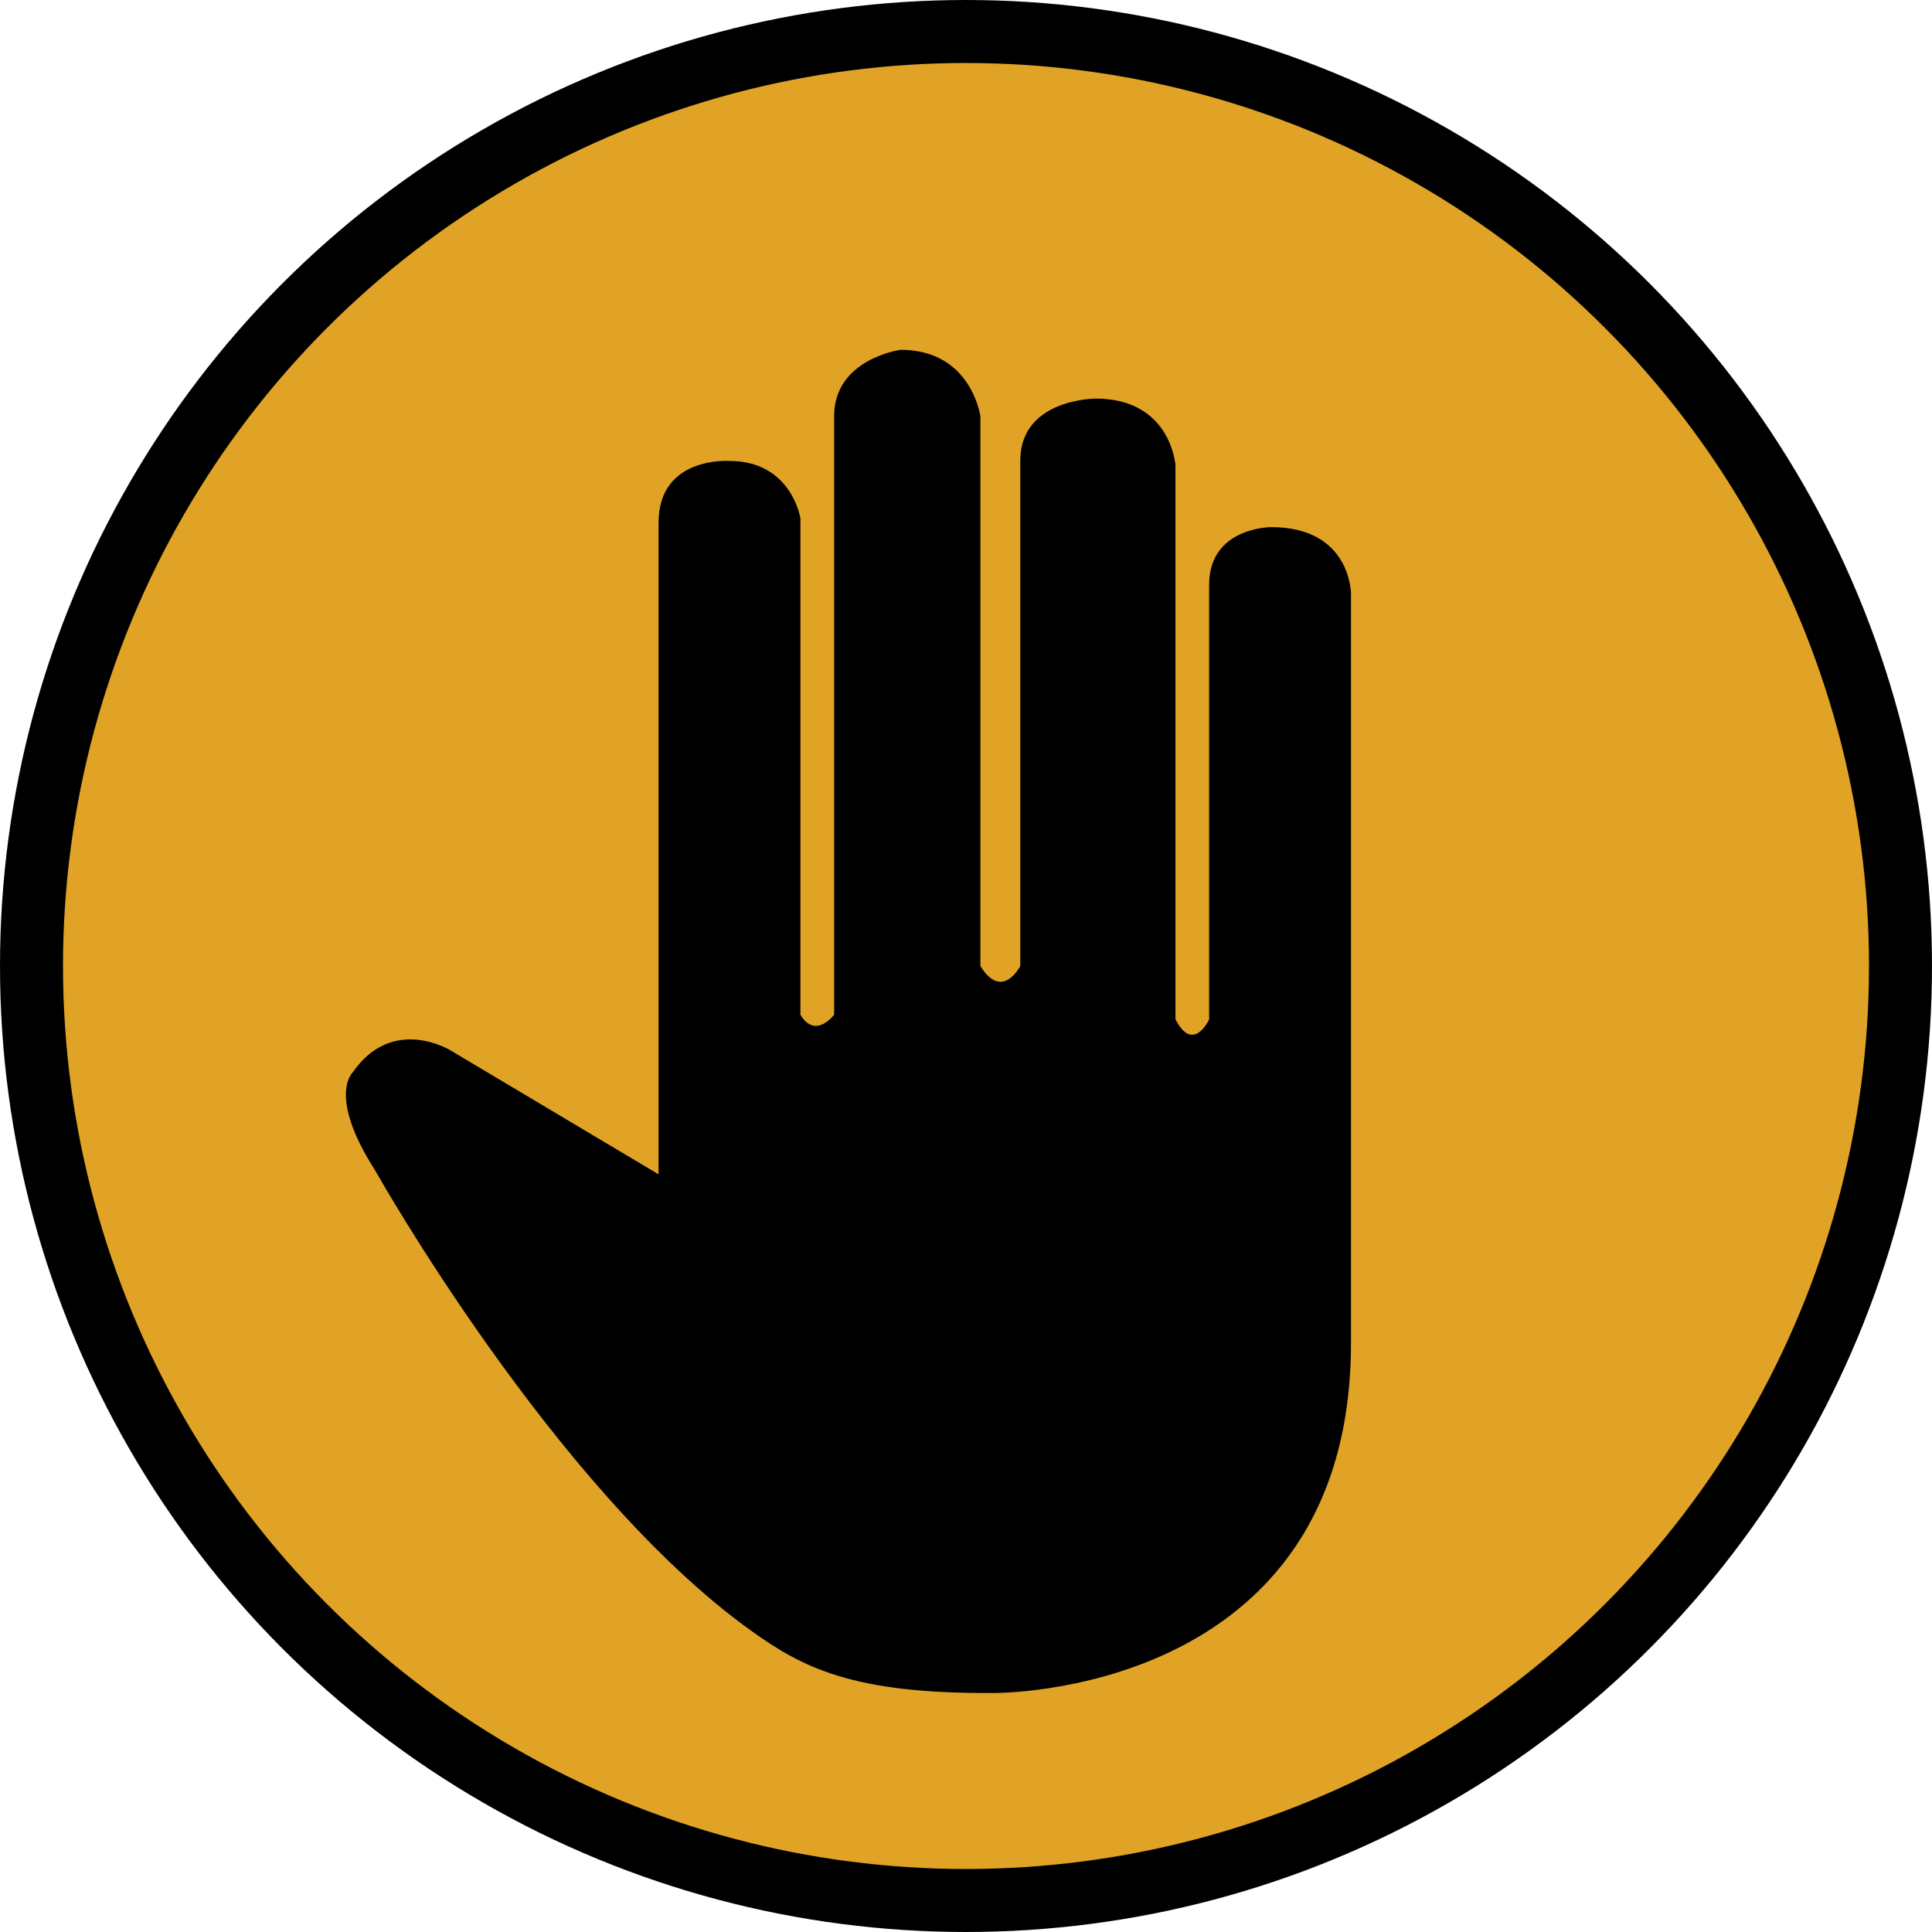
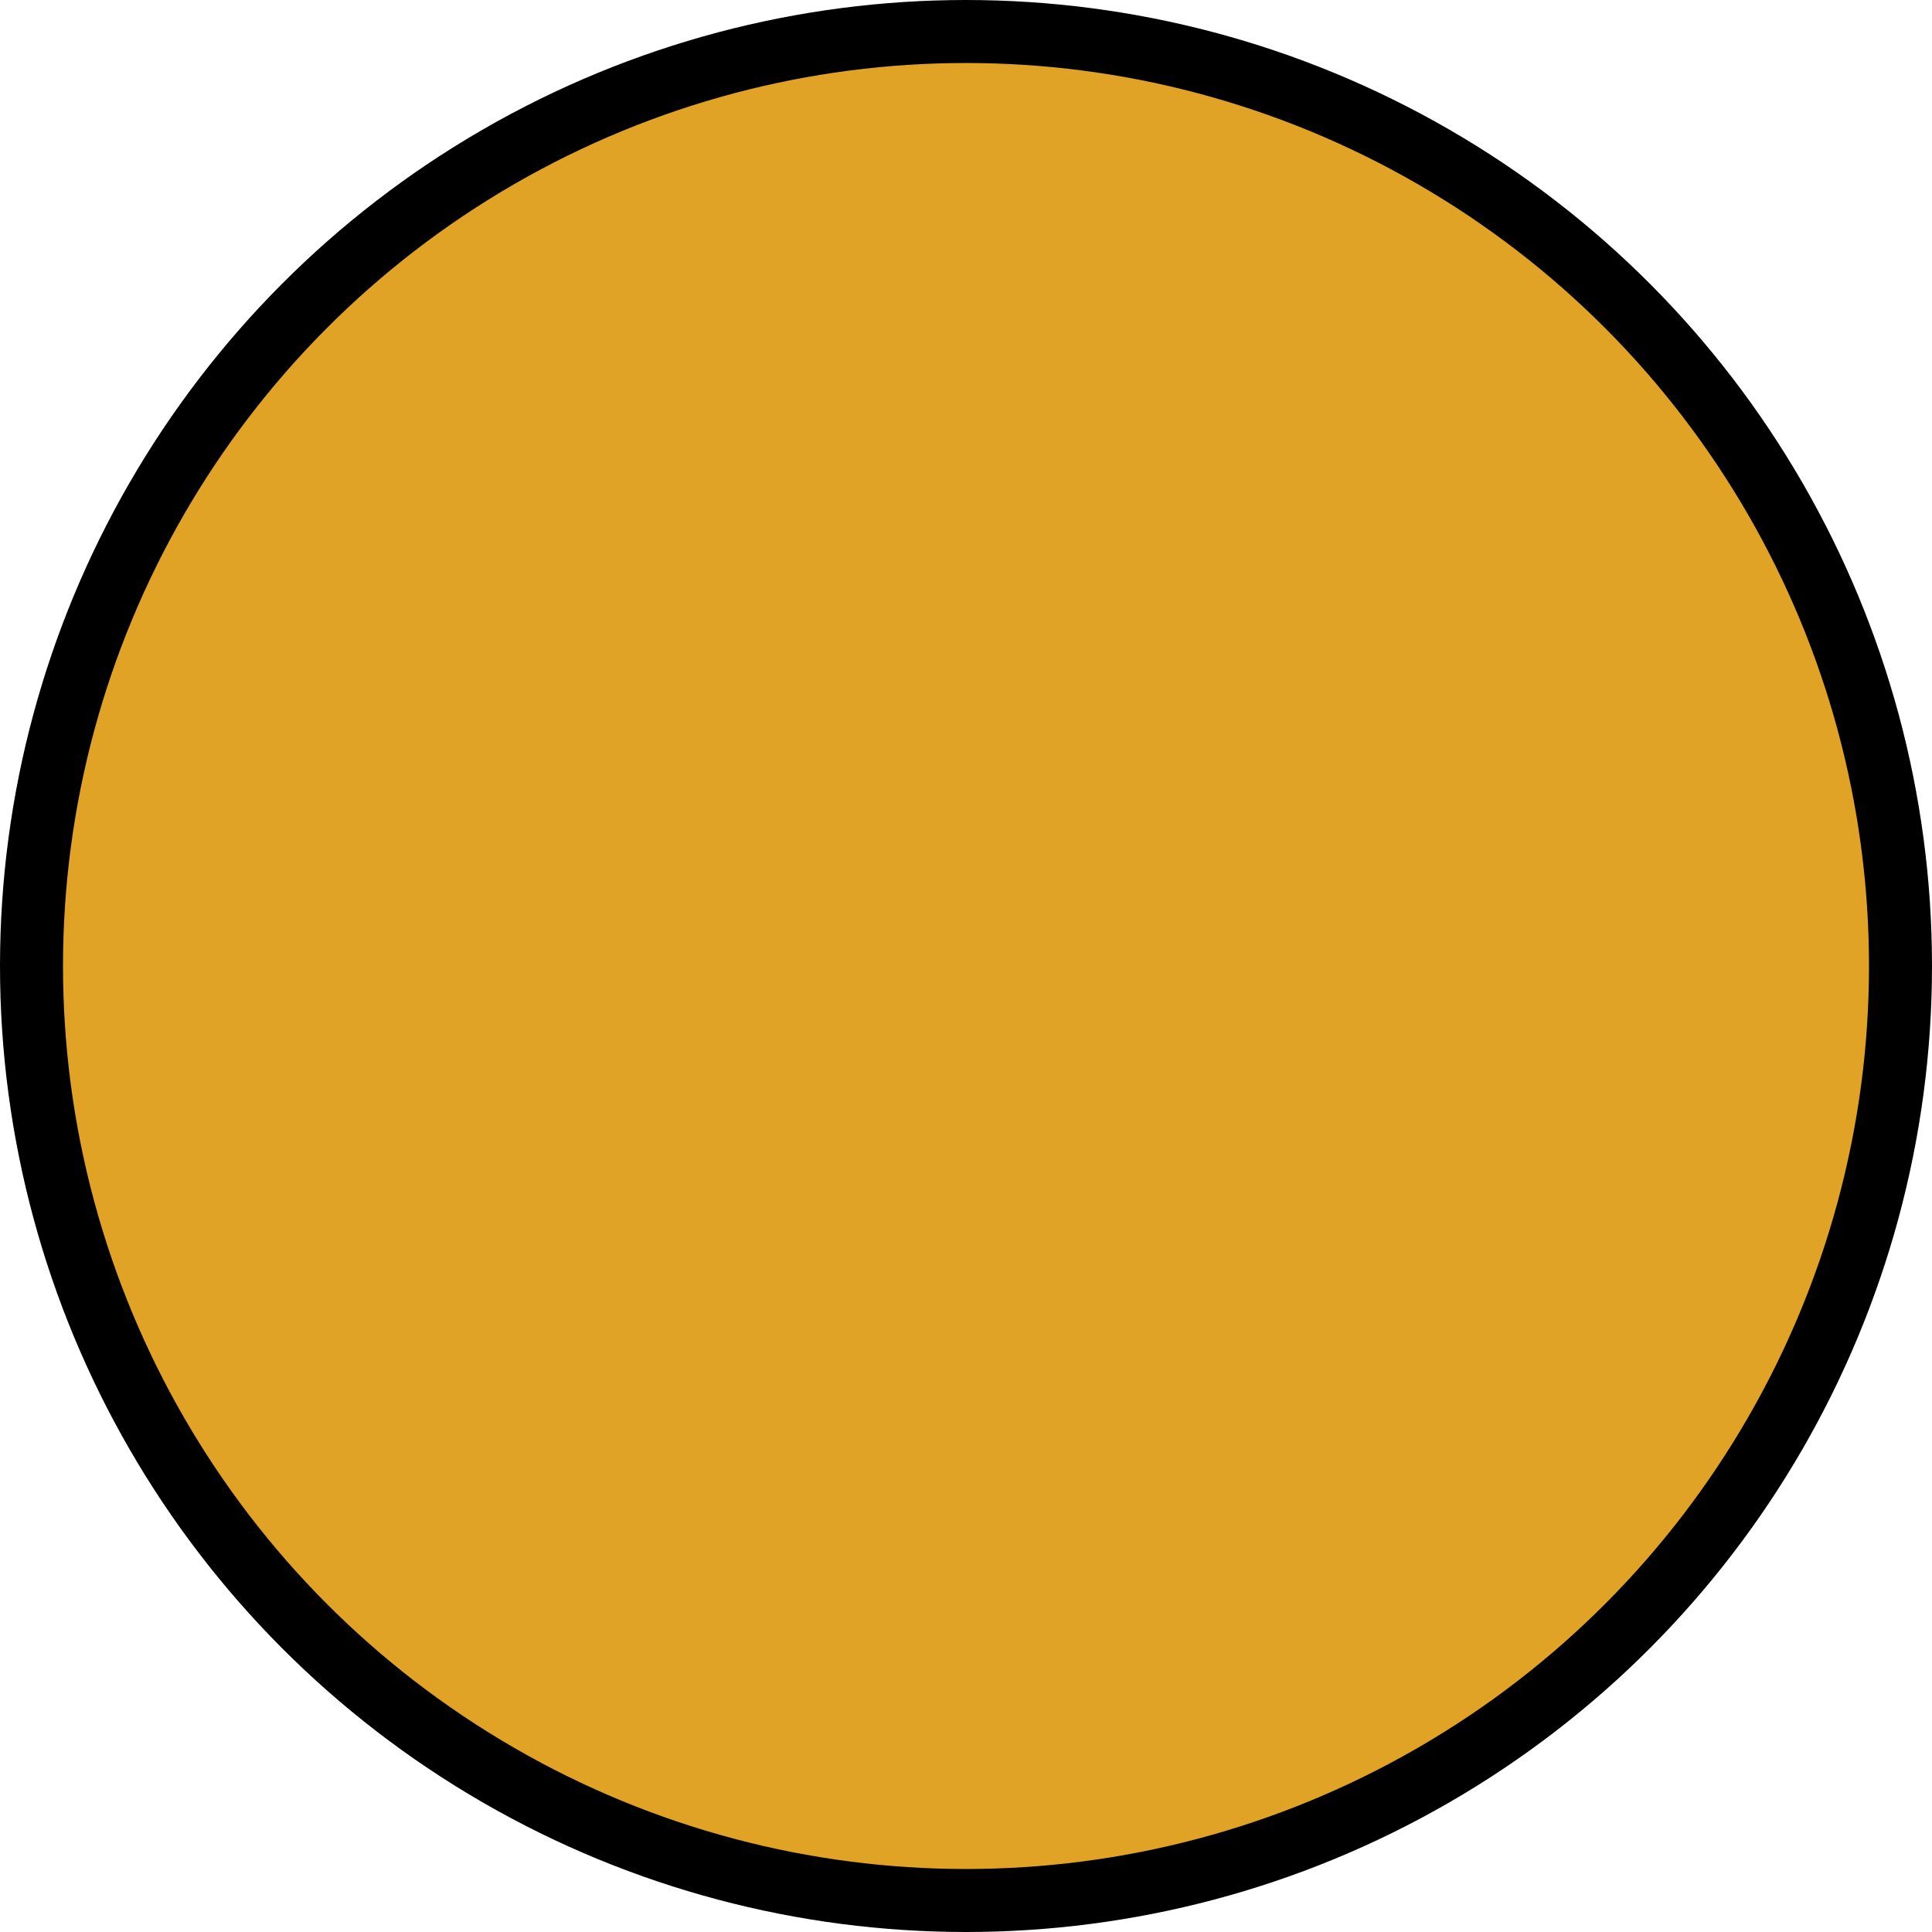
<svg xmlns="http://www.w3.org/2000/svg" version="1.1" x="0px" y="0px" viewBox="0 0 92 92" style="enable-background:new 0 0 92 92;" xml:space="preserve">
  <g id="Layer_3">
    <circle style="fill:#E0A326;stroke:#000000;stroke-width:3;" cx="46" cy="46" r="44.5" />
-     <path d="M31.36,24.89v31.03l-9.921-5.91c0,0-2.743-1.689-4.644,1.056c0,0-1.212,1.102,1.055,4.644c0,0,8.566,15.251,17.93,21.952   c2.419,1.731,4.801,3.006,11.527,2.956c0,0,17.026,0.212,17.026-16.676V28.268c0,0,0-3.167-3.801-3.167   c0,0-2.954-0.002-2.954,2.743v20.701c0,0-0.762,1.649-1.604-0.014V22.147c0,0-0.213-3.167-3.8-3.167c0,0-3.589,0.001-3.589,2.955   v24.064c0,0-0.861,1.692-1.9,0V19.824c0,0-0.422-3.166-3.798-3.166c0,0-3.167,0.422-3.167,3.166V48.32c0,0-0.889,1.194-1.605,0   V24.679c0,0-0.423-2.729-3.378-2.729C34.737,21.95,31.36,21.705,31.36,24.89z" />
  </g>
  <g id="Layer_1">
</g>
</svg>